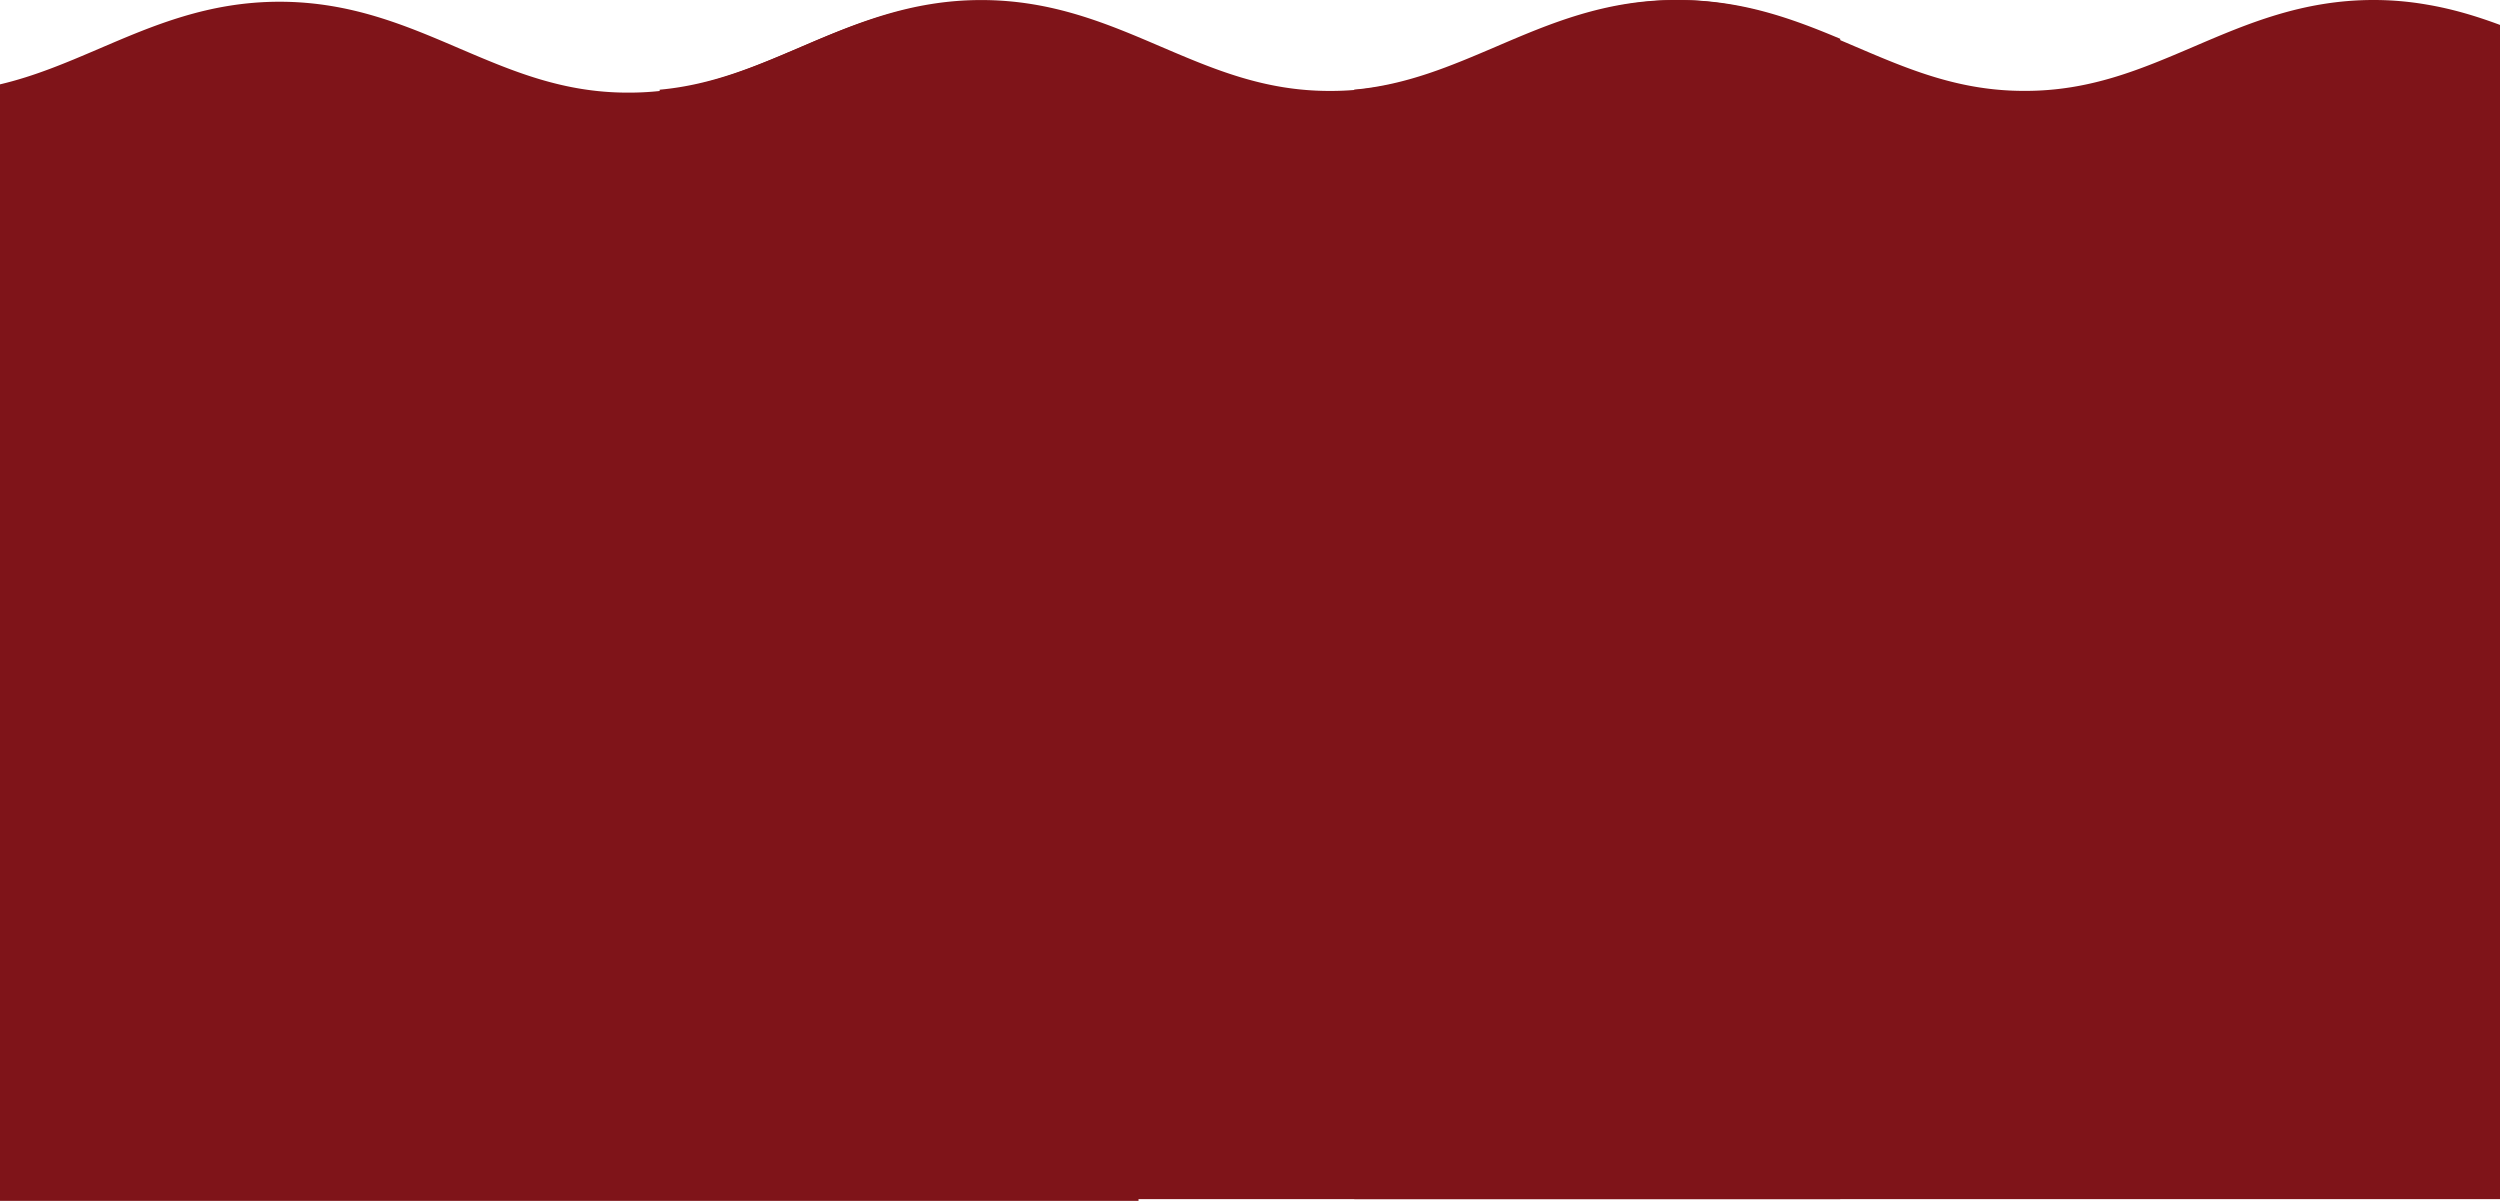
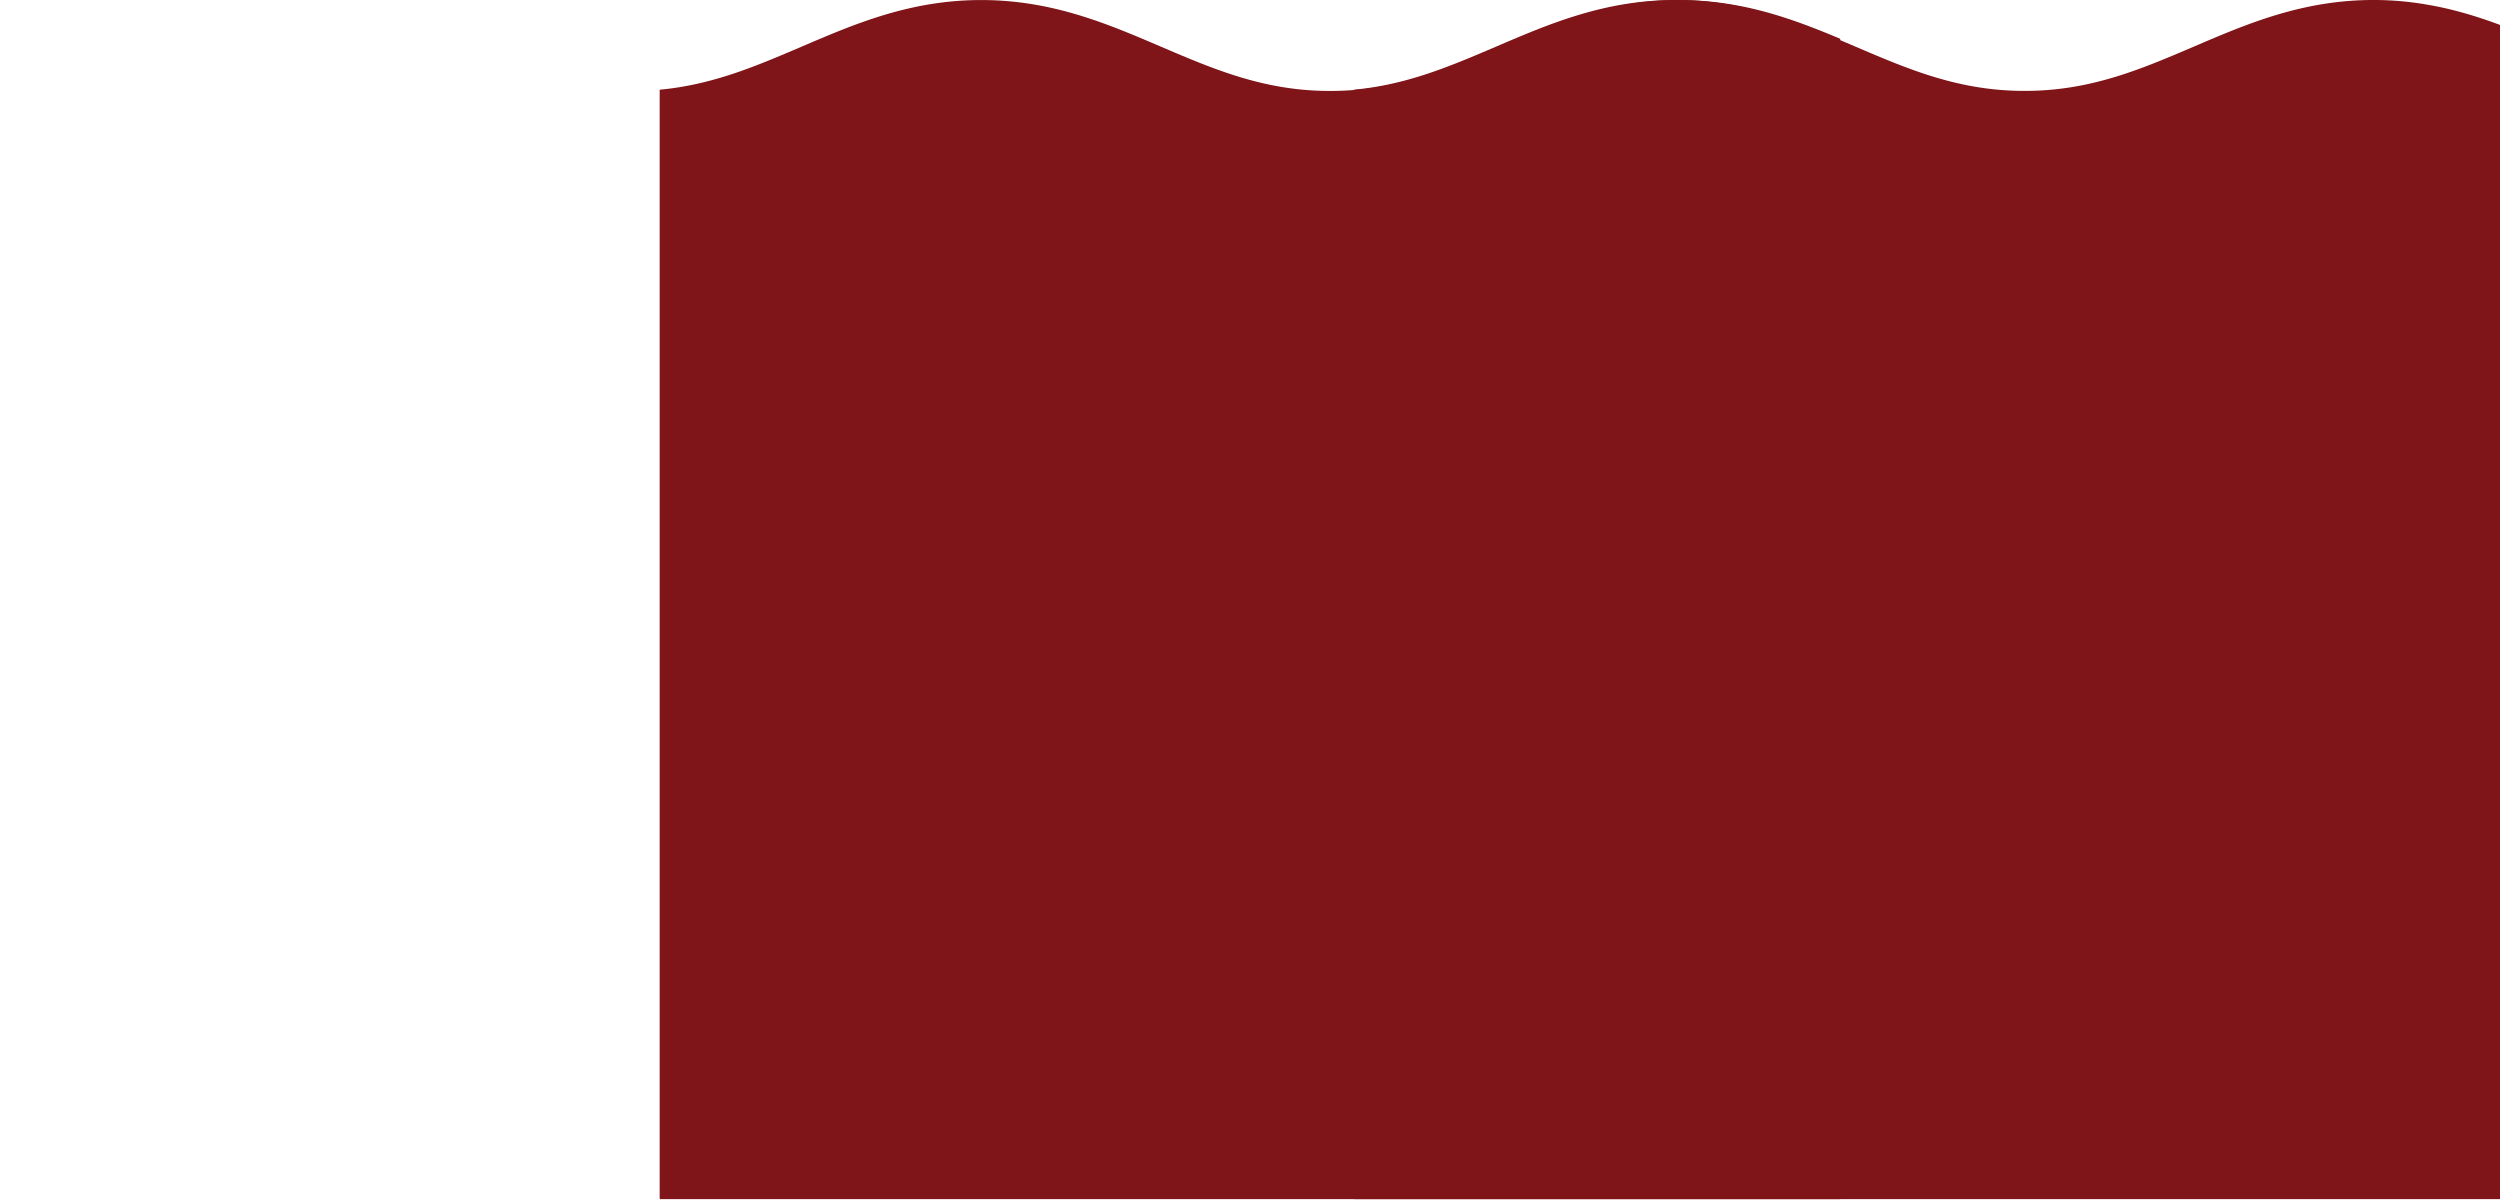
<svg xmlns="http://www.w3.org/2000/svg" id="Group_66" data-name="Group 66" width="1920" height="922.249" viewBox="0 0 1920 922.249">
  <path id="Path_50" data-name="Path 50" d="M132.39,919.858V68.863h.077a2.273,2.273,0,0,0,.421-.038c40.258-3.788,73.55-18.062,108.565-33.025C282.514,18.2,324.953.02,379.369.02S476.224,18.2,517.286,35.8c40.908,17.488,79.52,34.02,129.574,34.02h.88c50.054,0,88.7-16.532,129.574-34.02C818.375,18.2,860.852.02,915.269.02c47.8,0,86.37,14.044,122.916,29.39a2.344,2.344,0,0,1,.459.191,3.723,3.723,0,0,1,.421.191V920.93h-906.6v-1.071h-.077Z" transform="translate(374.235 0.018)" fill="#7f1419" />
-   <path id="Path_51" data-name="Path 51" d="M0,921.27V63.808c26.9-6.314,51.355-16.8,76.765-27.667C117.826,18.537,160.265.36,214.681.36S311.536,18.537,352.6,36.14c40.908,17.488,79.52,34.02,129.574,34.02h.88c50.054,0,88.7-16.532,129.574-34.02C653.687,18.537,696.164.36,750.581.36c47.8,0,86.37,14.044,122.915,29.39a1.179,1.179,0,0,1,.459.191,3.729,3.729,0,0,1,.421.191V921.27Z" transform="translate(0 0.979)" fill="#7f1419" />
  <path id="Path_52" data-name="Path 52" d="M271.77,919.81V68.815h.5c40.257-3.788,73.55-18.062,108.565-33.025C421.894,18.187,464.333.01,518.749.01c48.485,0,87.441,14.427,124.37,30.04,4.554,1.875,9.069,3.827,13.547,5.74,40.908,17.488,79.52,34.02,129.574,34.02h.88c50.054,0,88.7-16.532,129.574-34.02C957.755,18.187,1000.232.01,1054.648.01a237.362,237.362,0,0,1,41.329,3.6c19.861,3.368,38.229,8.993,55.794,15.537V920.92H271.846v-1.072h-.077Z" transform="translate(768.228 -0.01)" fill="#7f1419" />
</svg>